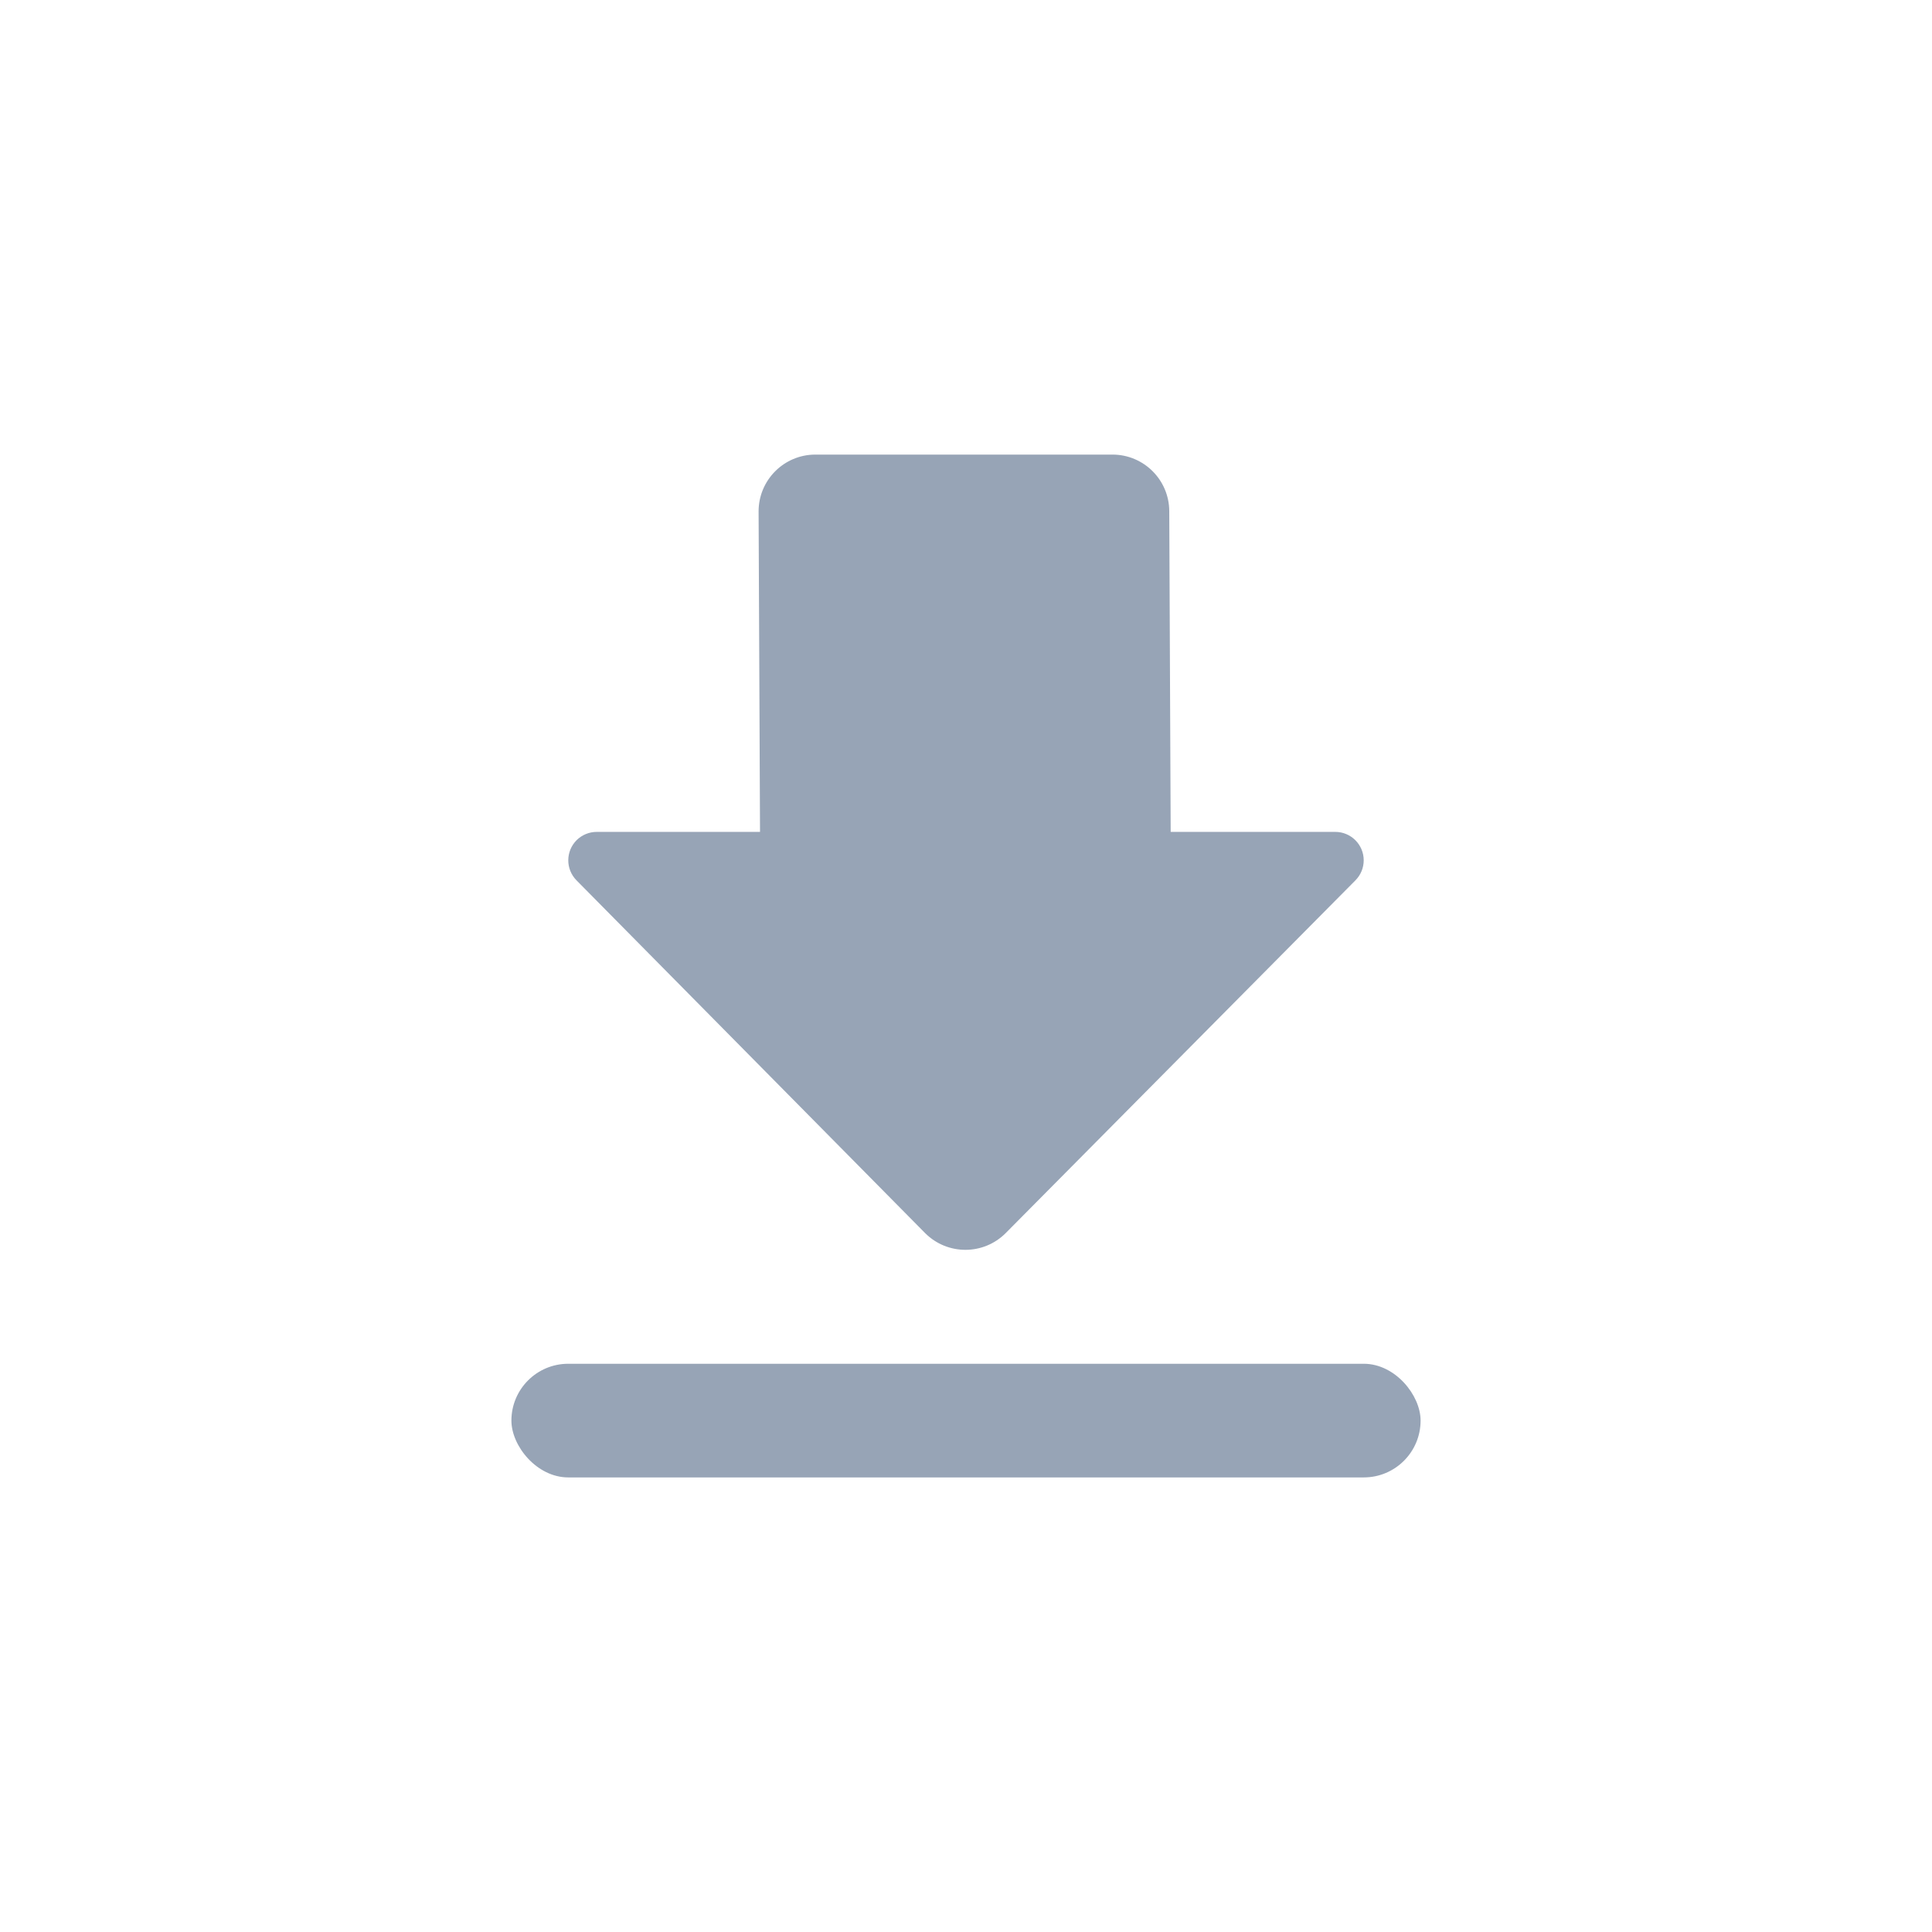
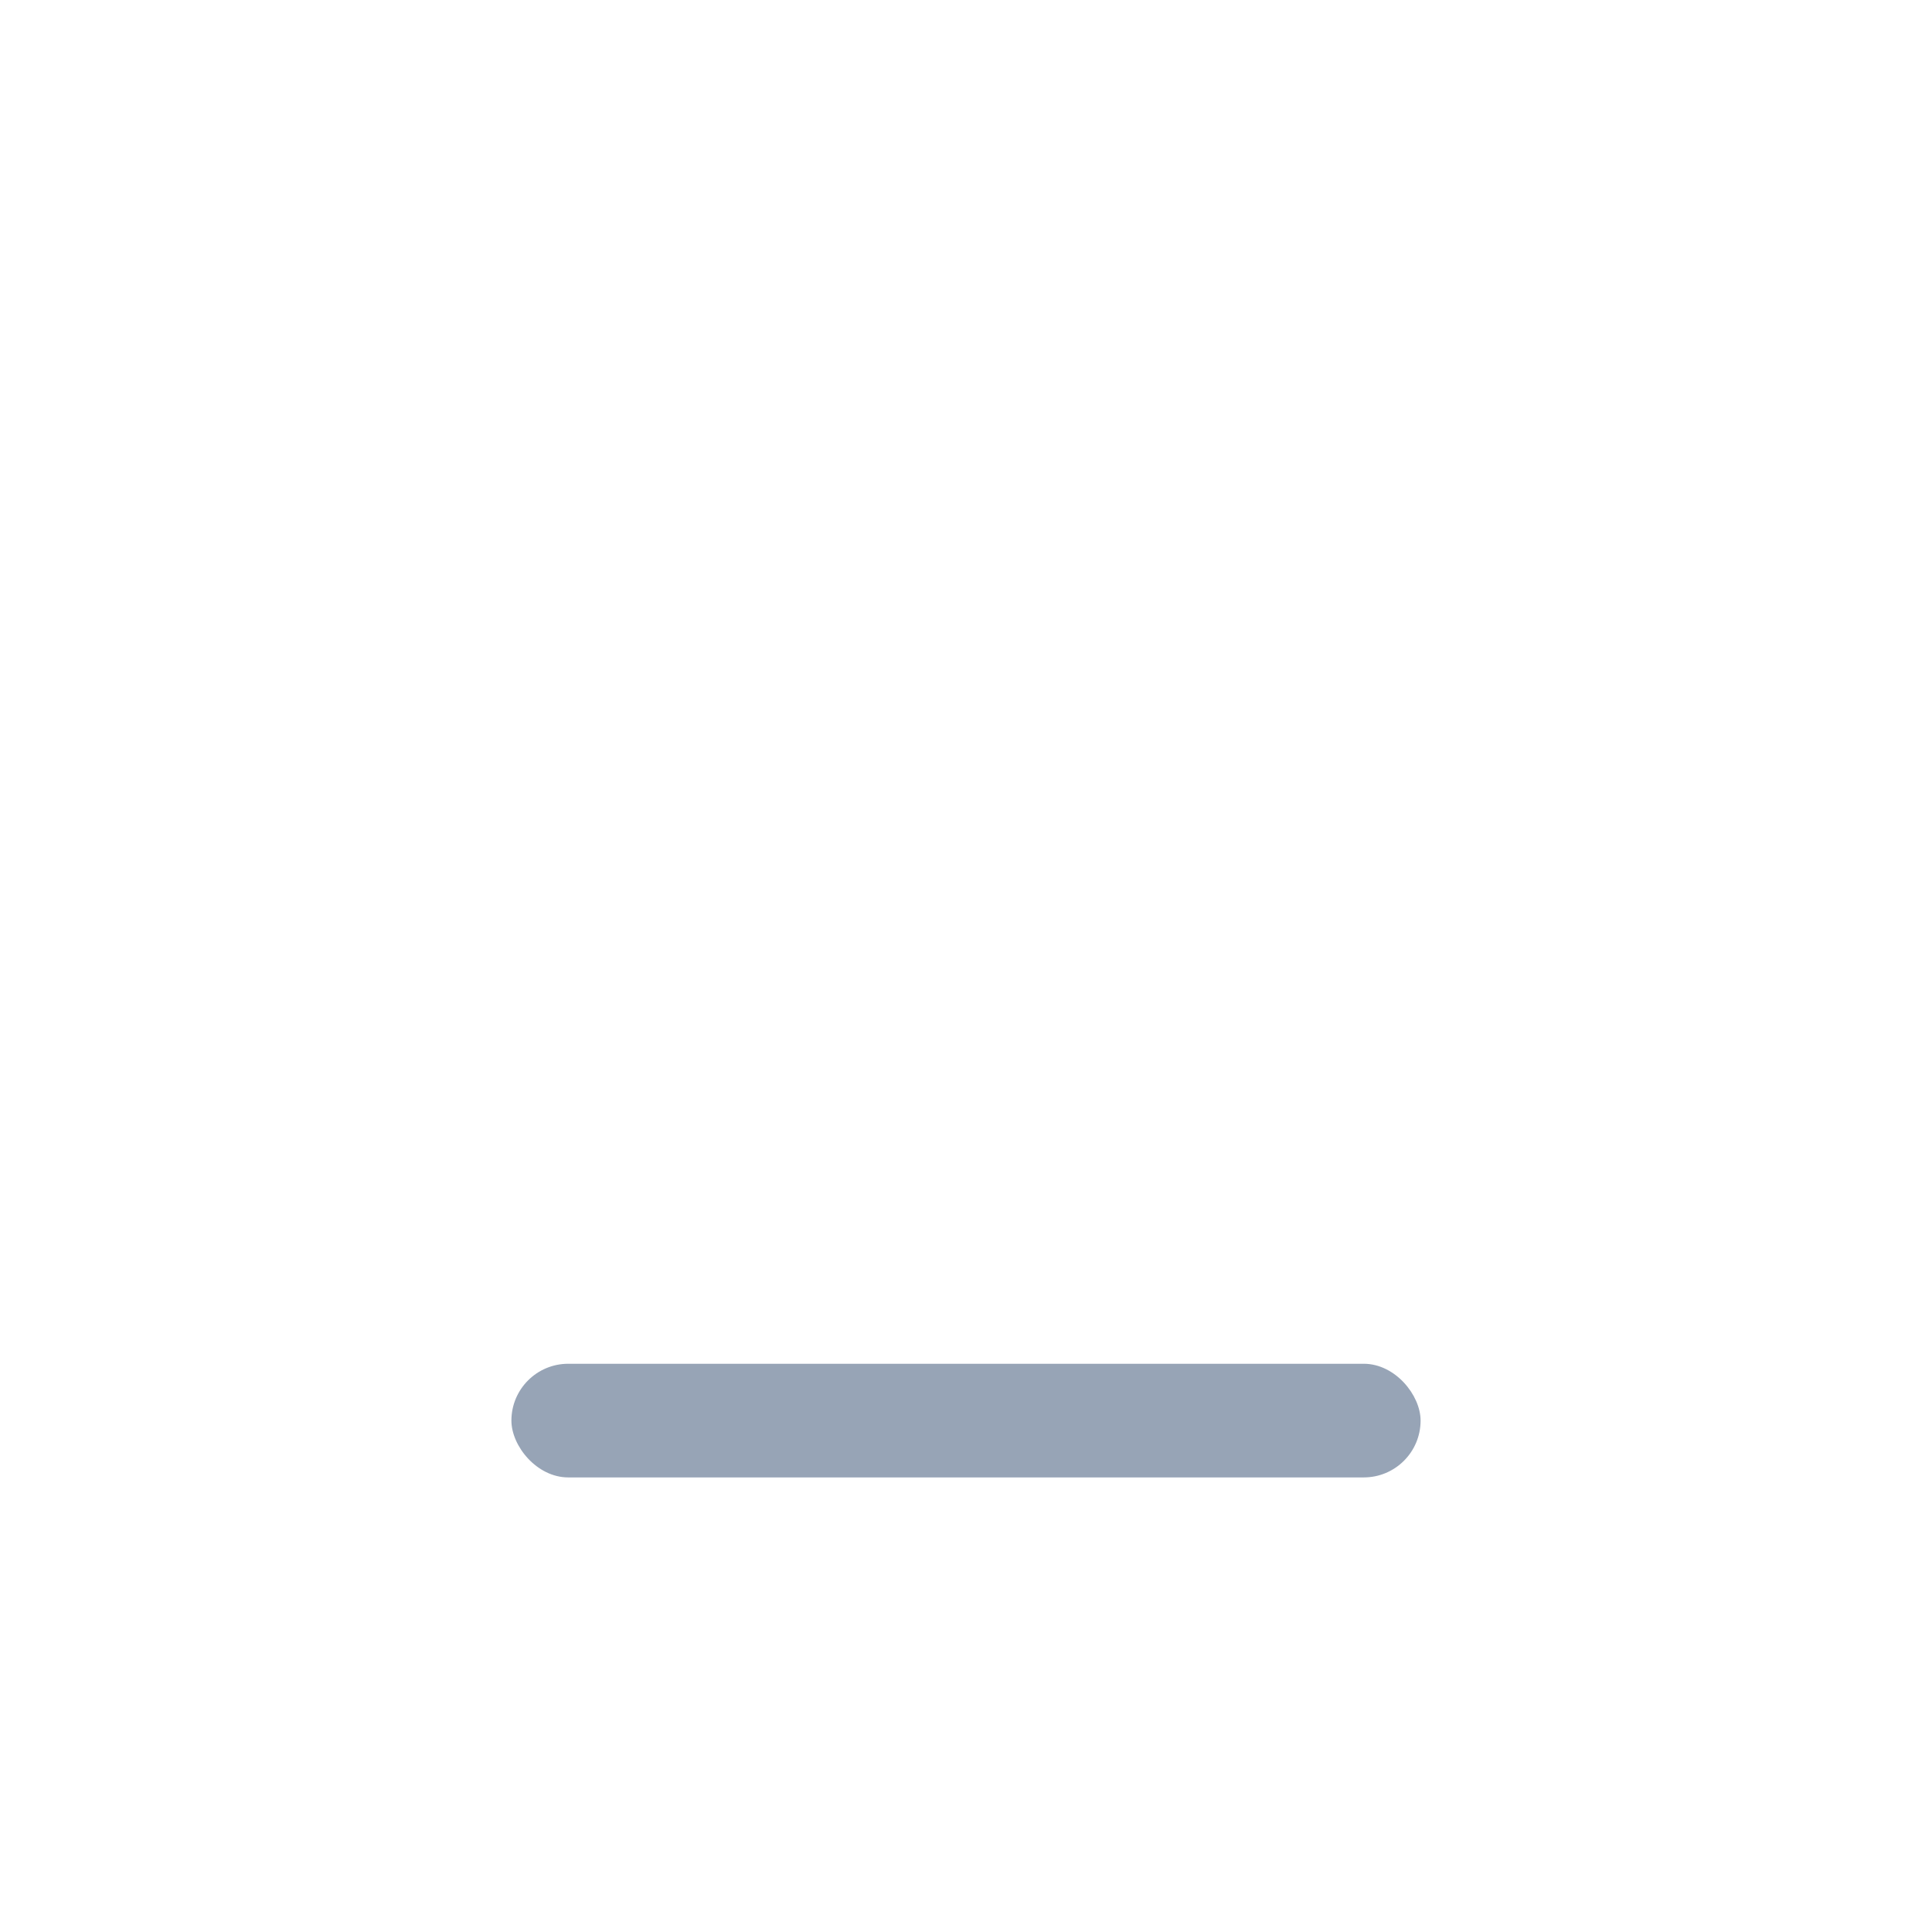
<svg xmlns="http://www.w3.org/2000/svg" width="34px" height="34px" viewBox="0 0 34 34" version="1.1">
  <title>Artboard</title>
  <desc>Created with Sketch.</desc>
  <g id="Artboard" stroke="none" stroke-width="1" fill="none" fill-rule="evenodd">
    <g id="Group-9-Copy">
-       <rect id="Rectangle-3-Copy-2" x="0" y="0" width="34" height="34" rx="2" />
      <g id="Group" transform="translate(9, 8)" fill="#97A4B6">
-         <path d="M5.35,2.8407498e-13 L10.577,-7.01660952e-14 C11.128,-1.08410177e-13 11.575,0.445 11.577,0.996 L11.602,6.64 L14.499,6.64 C14.775,6.64 14.999,6.864 14.999,7.14 C14.999,7.272 14.947,7.398 14.854,7.492 L8.7,13.699 C8.311,14.091 7.678,14.094 7.285,13.705 C7.283,13.703 7.281,13.7 7.278,13.698 L1.145,7.492 C0.951,7.295 0.953,6.979 1.149,6.784 C1.243,6.692 1.369,6.64 1.501,6.64 L4.375,6.64 L4.35,1.004 C4.348,0.452 4.793,0.002 5.346,9.55156525e-06 C5.347,3.18386288e-06 5.348,2.83871616e-13 5.35,2.83773005e-13 Z" id="Combined-Shape" />
        <rect id="Rectangle-19" x="0" y="16" width="16" height="2" rx="1" />
      </g>
    </g>
  </g>
</svg>